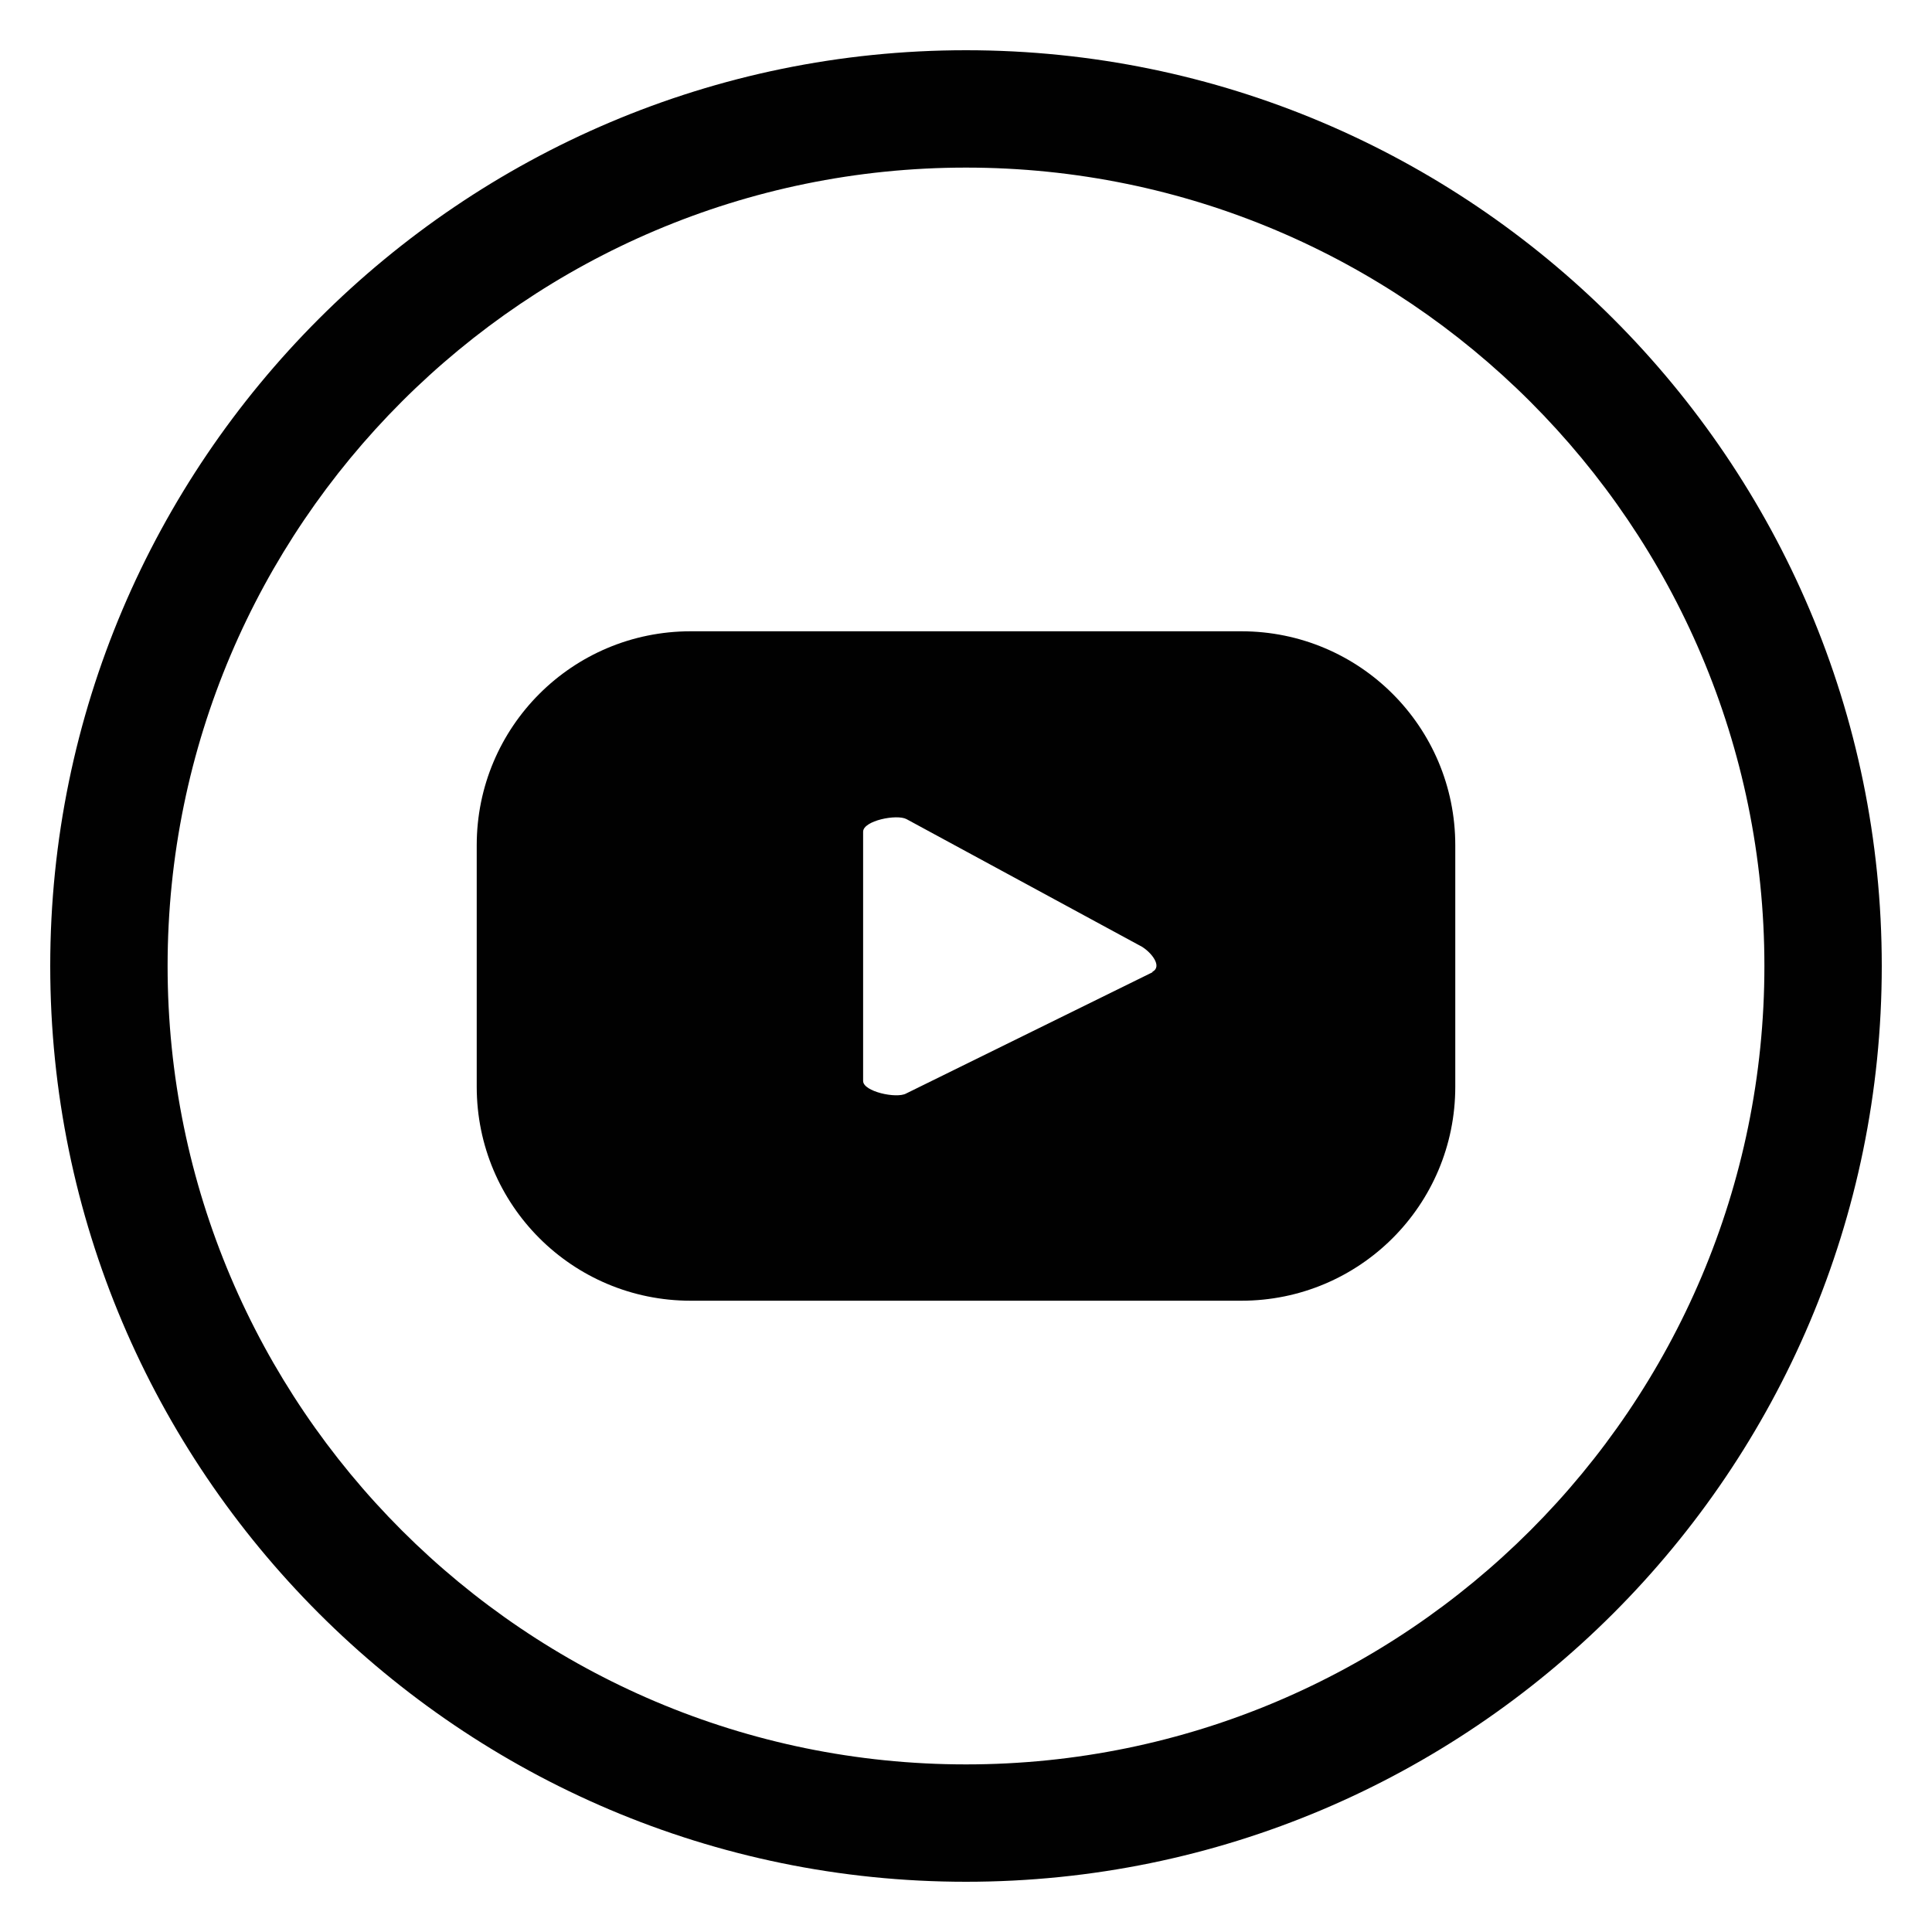
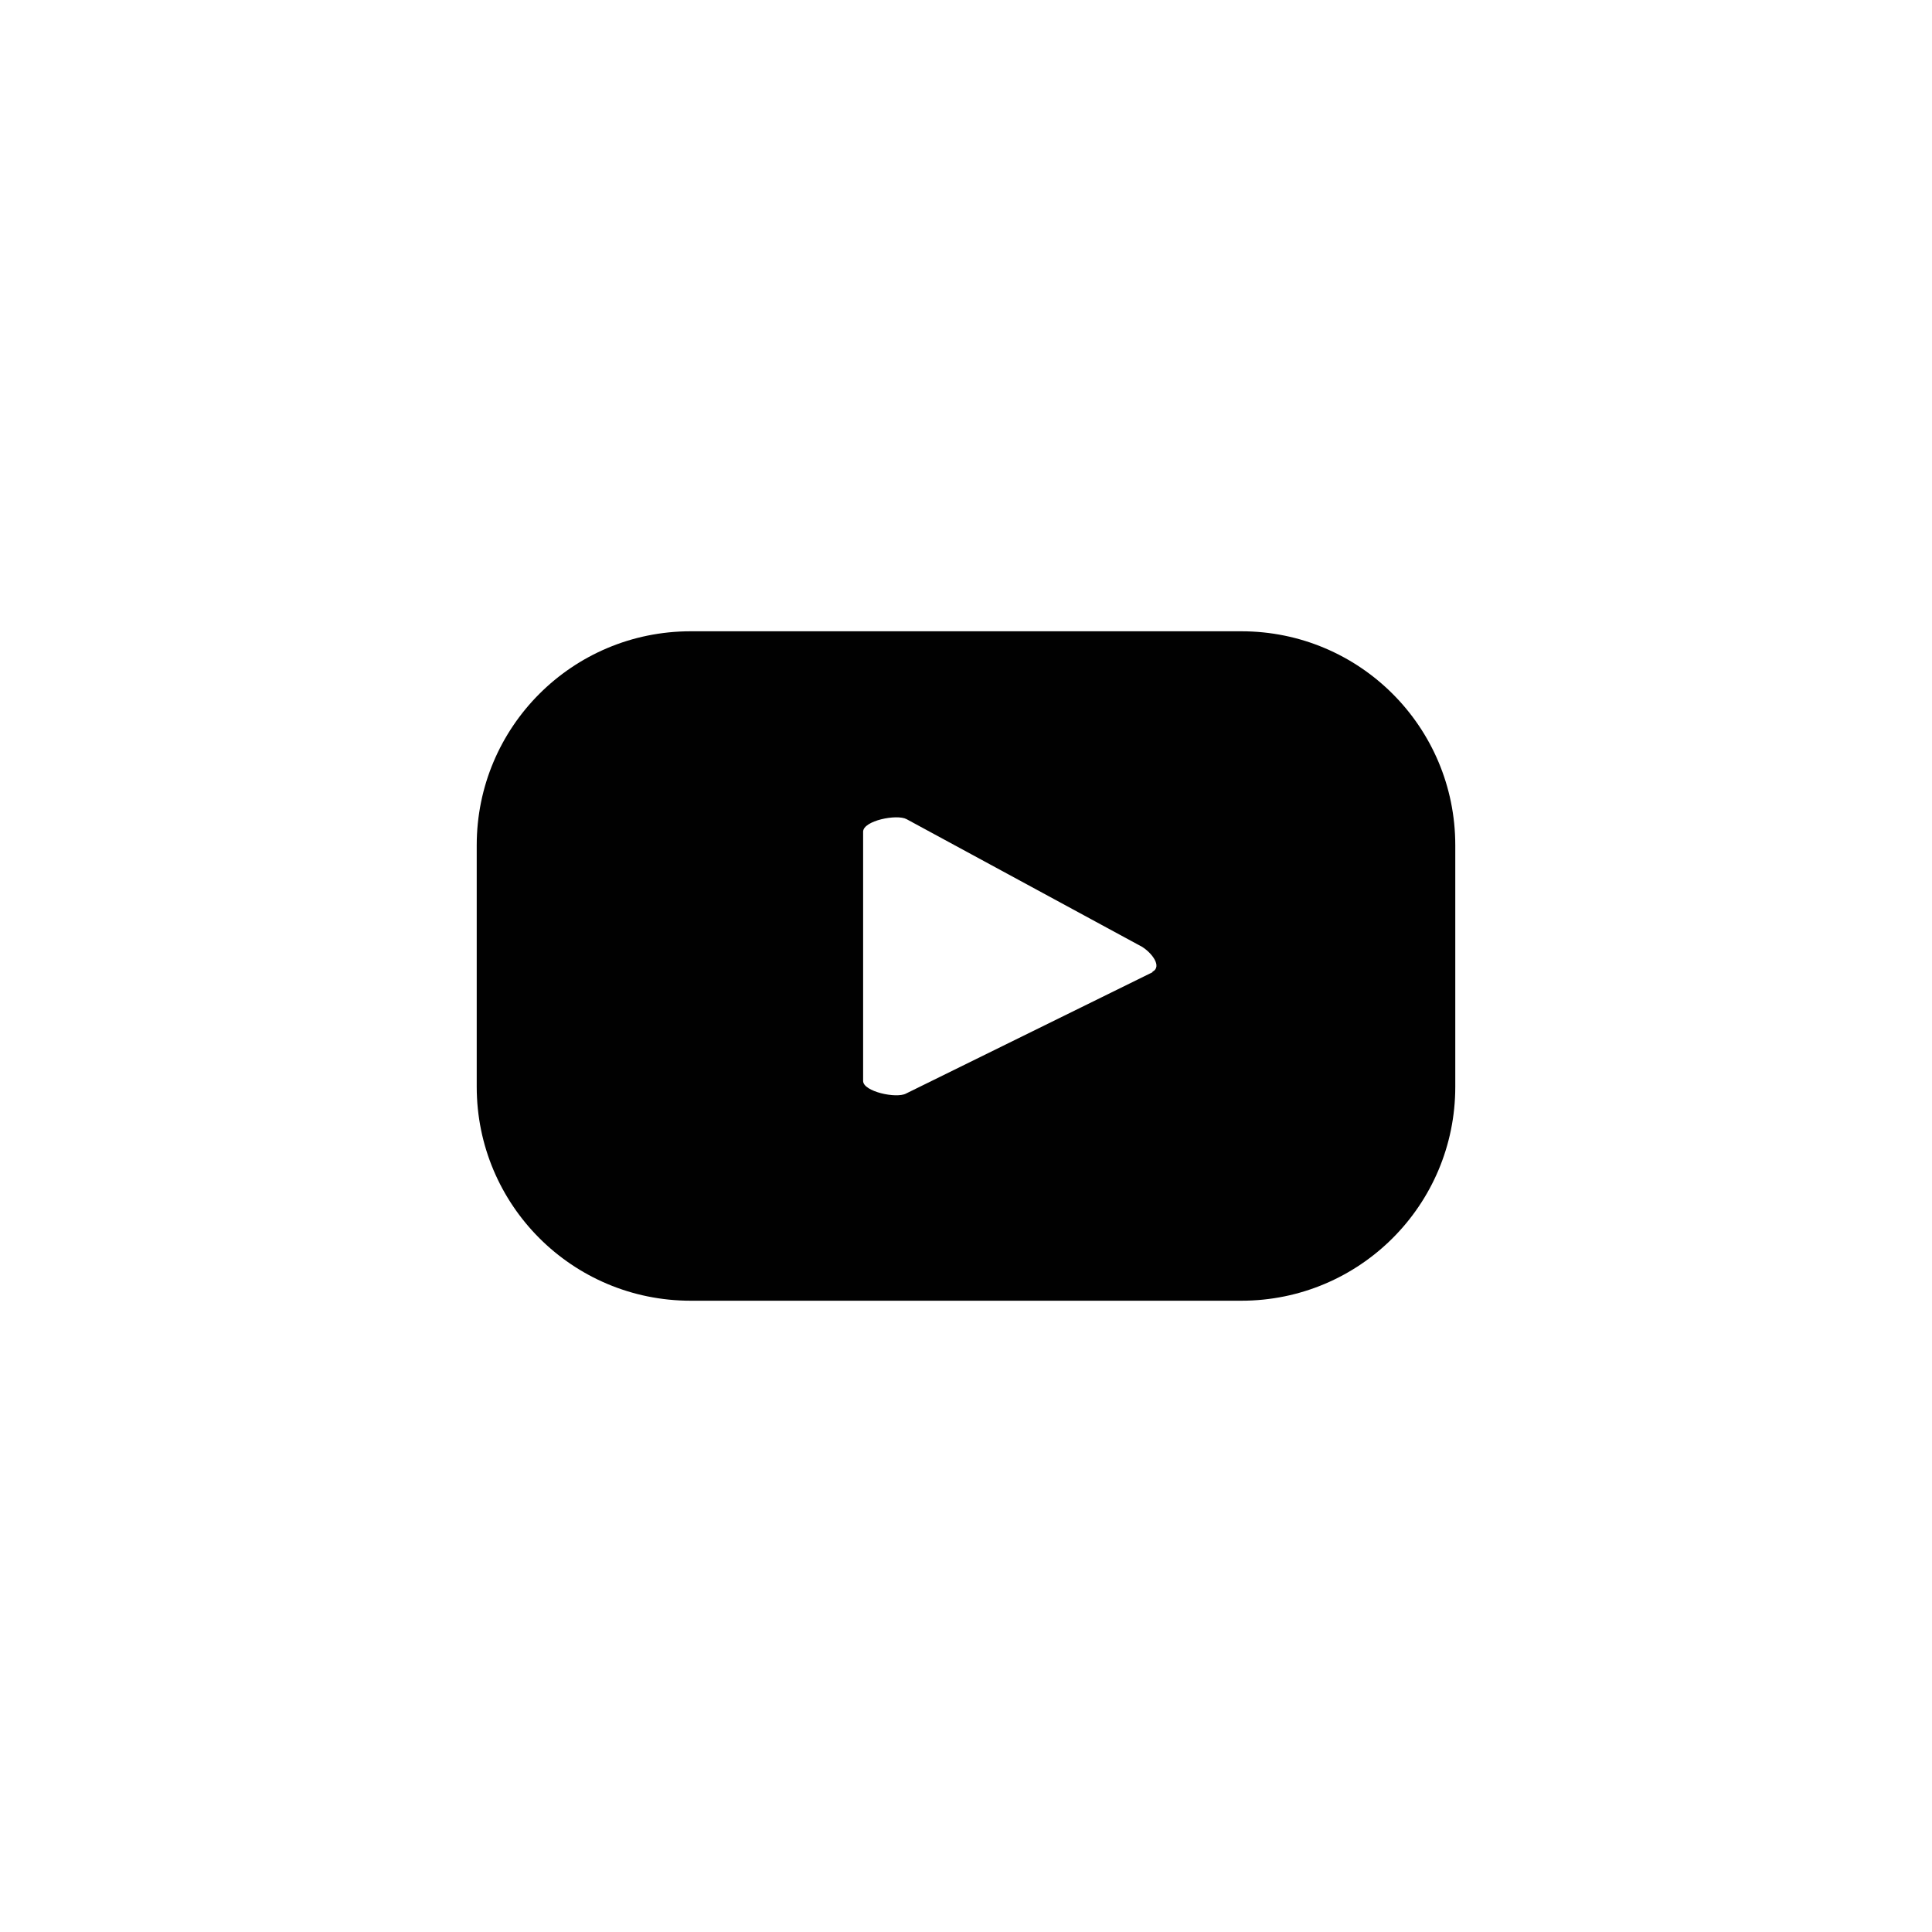
<svg xmlns="http://www.w3.org/2000/svg" id="Layer_4" data-name="Layer 4" viewBox="0 0 40 40">
  <defs>
    <style> .cls-1 { fill: #010101; stroke-width: 0px; } </style>
  </defs>
  <path class="cls-1" d="m30.13,17.5c0-2.45-1.98-4.43-4.43-4.43h-11.4c-2.45,0-4.43,1.98-4.43,4.43v5c0,2.45,1.98,4.43,4.43,4.43h11.4c2.45,0,4.43-1.98,4.43-4.43v-5Zm-6.27,2.63l-5.1,2.51c-.2.11-.89-.04-.89-.26v-5.16c0-.23.7-.37.9-.26l4.87,2.64c.2.12.43.41.22.52Z" />
-   <path class="cls-1" d="m20,1.04C9.55,1.04,1.04,9.55,1.04,20s8.5,18.96,18.96,18.96,18.96-8.5,18.96-18.96S30.45,1.04,20,1.04Zm0,35.49c-9.11,0-16.53-7.41-16.53-16.53S10.89,3.47,20,3.47s16.53,7.41,16.53,16.53-7.41,16.53-16.53,16.53Z" />
</svg>